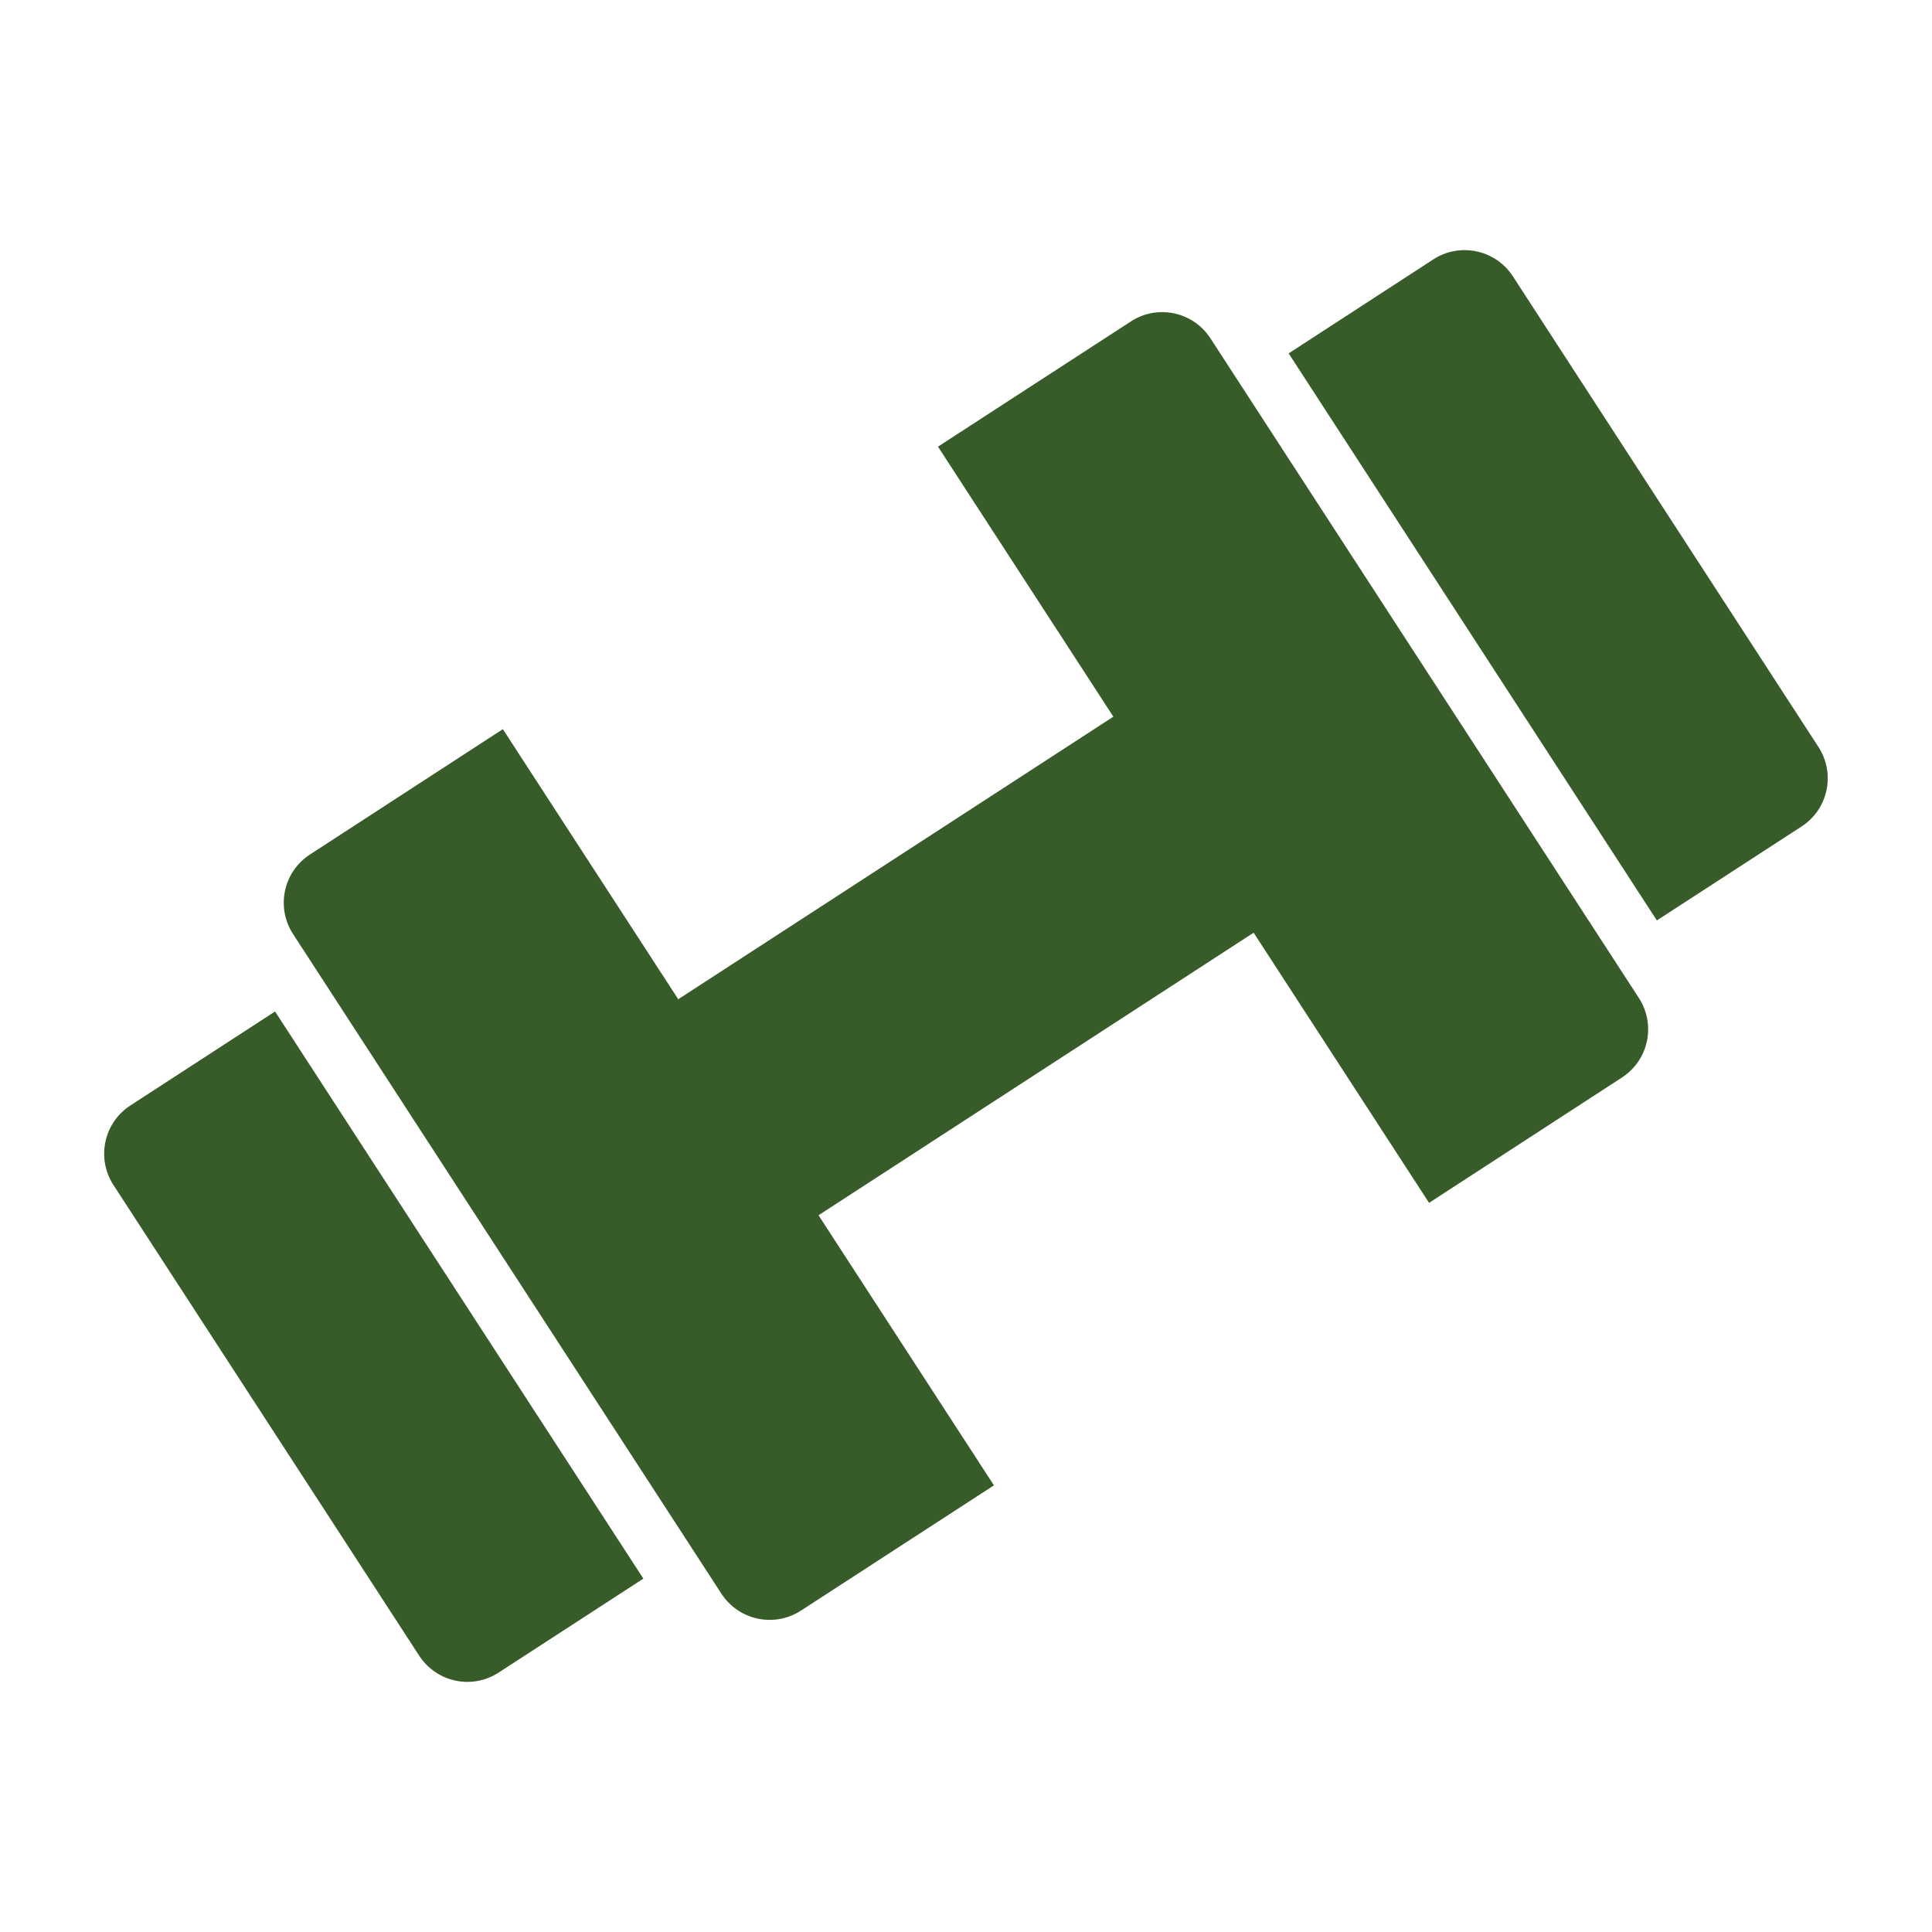
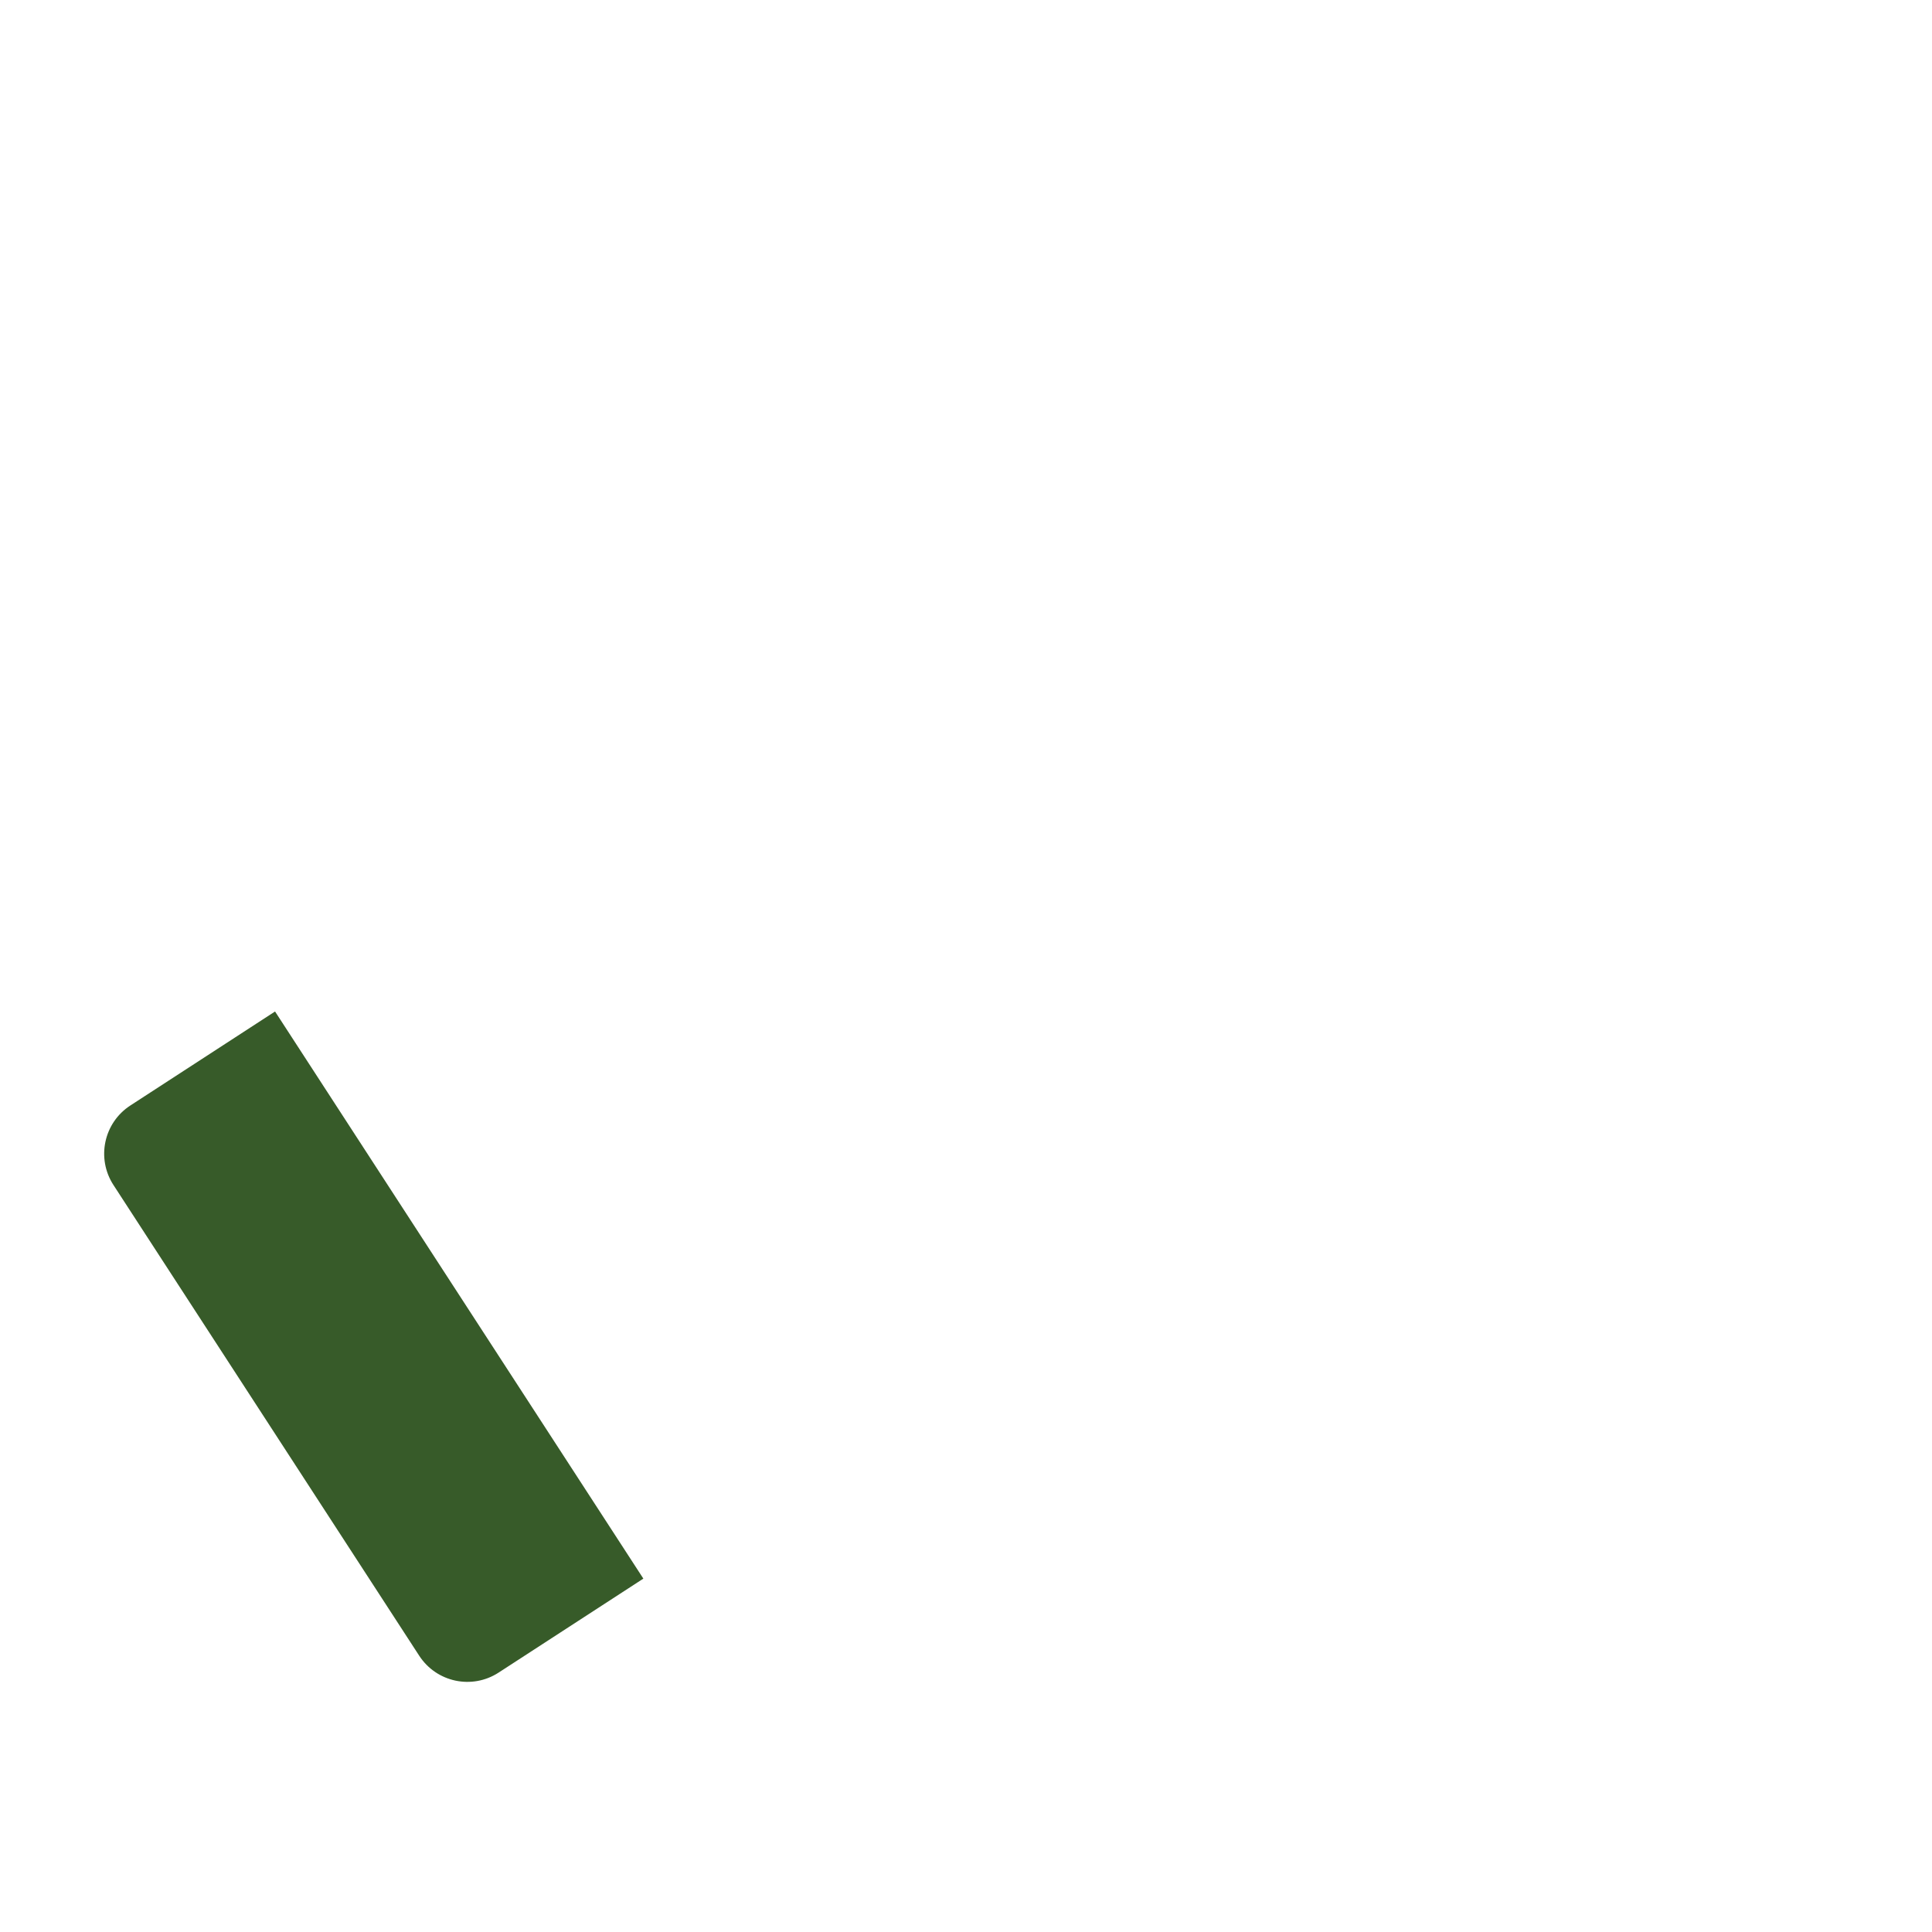
<svg xmlns="http://www.w3.org/2000/svg" width="22" height="22" viewBox="0 0 22 22" fill="none">
-   <path d="M3.337 10.636C3.14 10.332 3.226 9.927 3.53 9.73L5.726 8.303L11.318 16.914L9.121 18.34C8.818 18.537 8.412 18.451 8.215 18.148L3.337 10.636Z" fill="#375B29" />
  <path d="M1.292 13.494C1.095 13.191 1.181 12.785 1.485 12.588L3.132 11.518L7.326 17.976L5.678 19.046C5.375 19.243 4.97 19.157 4.773 18.853L1.292 13.494Z" fill="#375B29" />
-   <path d="M13.783 3.852C13.586 3.549 13.181 3.463 12.878 3.66L10.681 5.086L16.273 13.697L18.469 12.27C18.773 12.073 18.859 11.668 18.662 11.364L13.783 3.852Z" fill="#375B29" />
-   <path d="M17.227 3.146C17.03 2.843 16.624 2.757 16.321 2.954L14.674 4.024L18.867 10.481L20.515 9.411C20.818 9.215 20.904 8.809 20.707 8.506L17.227 3.146Z" fill="#375B29" />
-   <rect x="5.593" y="12.762" width="10.267" height="2.933" transform="rotate(-33 5.593 12.762)" fill="#375B29" />
</svg>